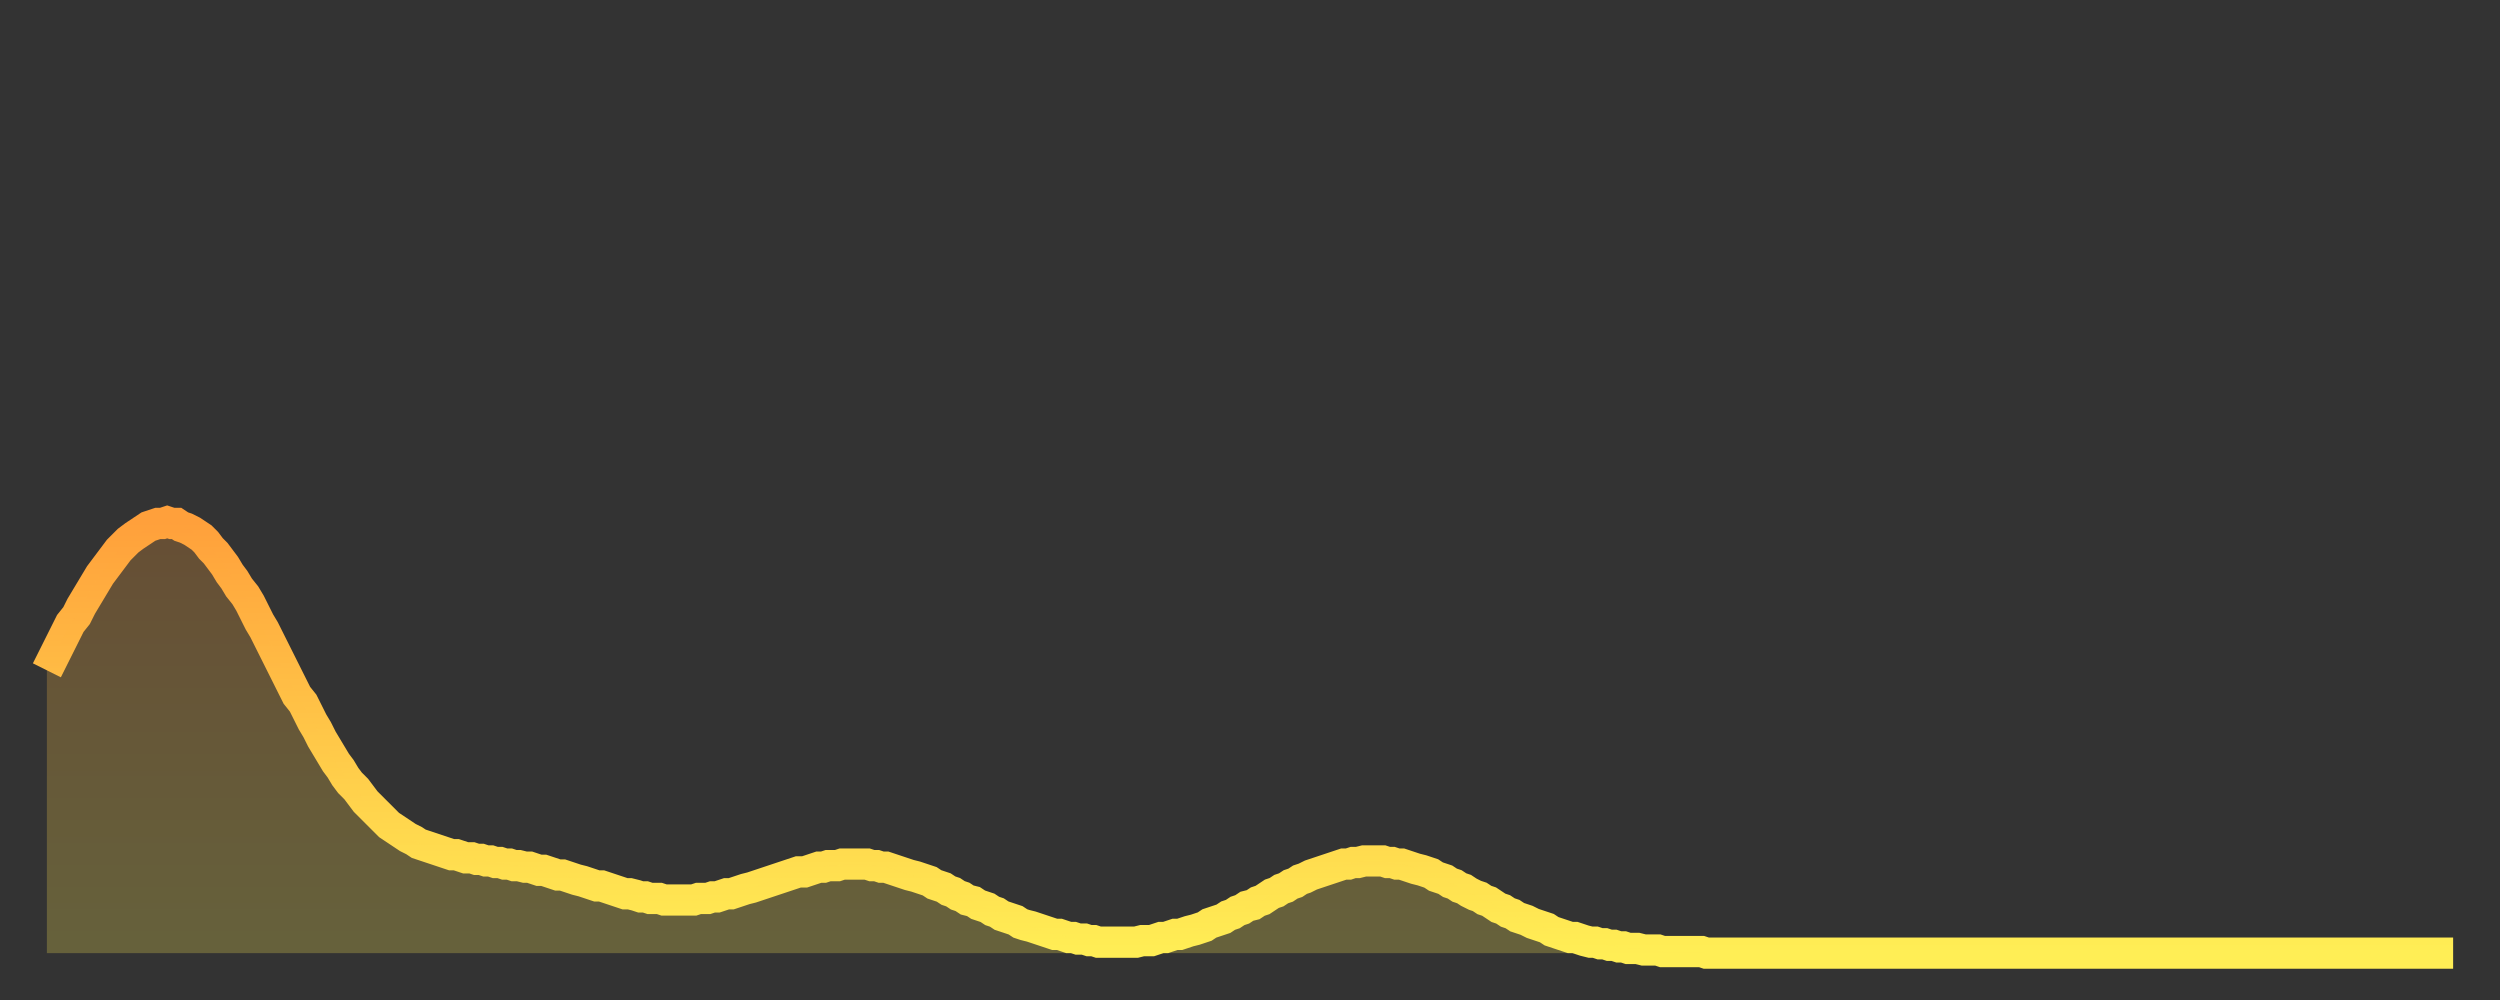
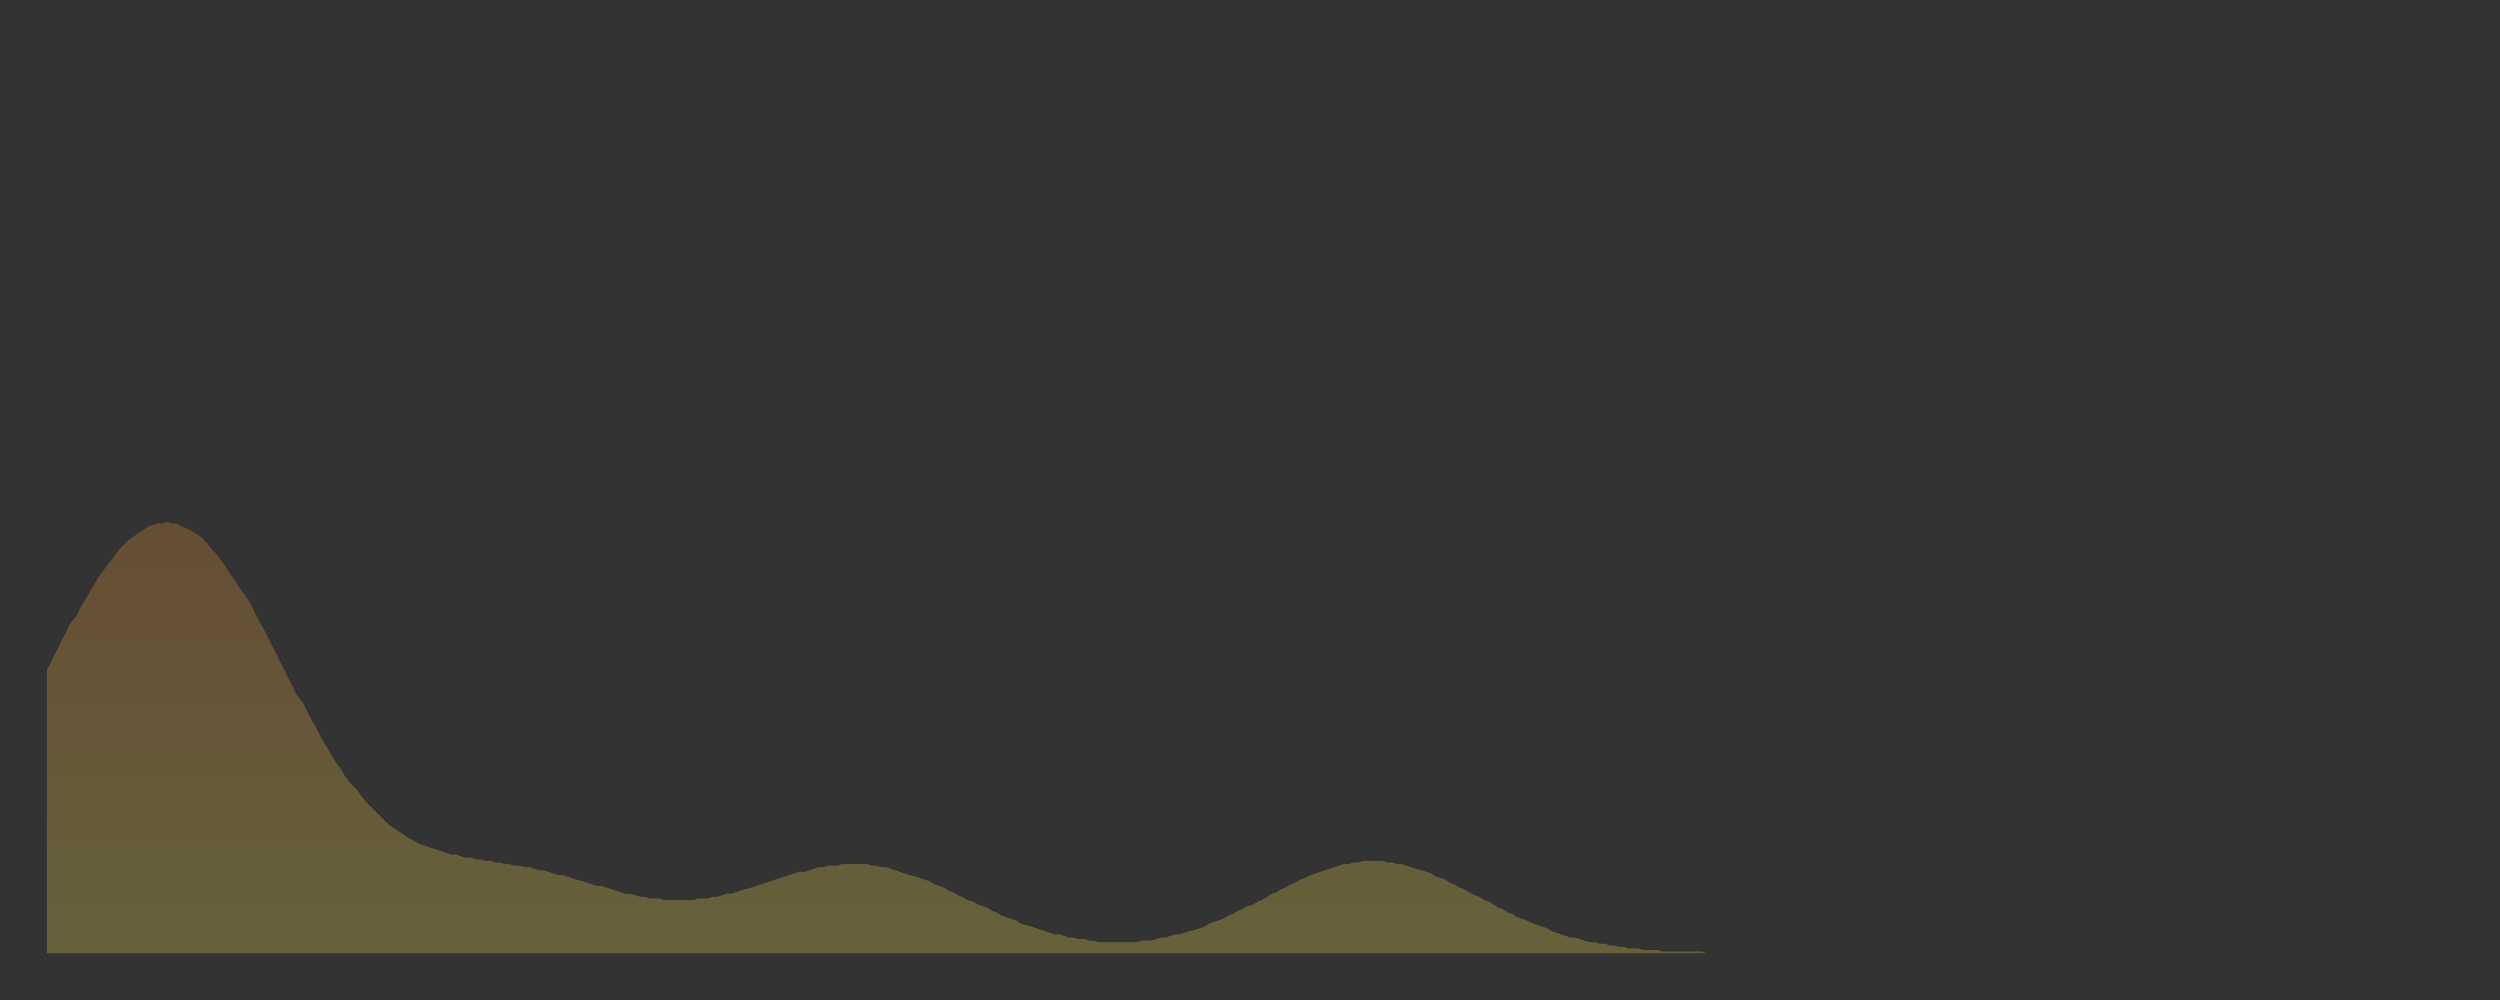
<svg xmlns="http://www.w3.org/2000/svg" baseProfile="full" height="64" version="1.1" width="160">
  <rect width="100%" height="100%" fill="#333333" stroke="none" />
  <defs>
    <linearGradient id="id2491934" x1="0" x2="0" y1="0" y2="1">
      <stop offset="0%" stop-color="#ffa03b" />
      <stop offset="50%" stop-color="#ffc748" />
      <stop offset="100%" stop-color="#ffee55" />
    </linearGradient>
  </defs>
  <g transform="translate(3,3)">
    <g>
-       <path d="M 0.0 39.9 0.3 39.3 0.6 38.7 0.9 38.1 1.2 37.5 1.5 36.9 1.9 36.4 2.2 35.8 2.5 35.3 2.8 34.8 3.1 34.3 3.4 33.8 3.7 33.4 4.0 33.0 4.3 32.6 4.6 32.2 4.9 31.9 5.2 31.6 5.6 31.3 5.9 31.1 6.2 30.9 6.5 30.7 6.8 30.6 7.1 30.5 7.4 30.5 7.7 30.4 8.0 30.5 8.3 30.5 8.6 30.7 8.9 30.8 9.3 31.0 9.6 31.2 9.9 31.4 10.2 31.7 10.5 32.1 10.8 32.4 11.1 32.8 11.4 33.2 11.7 33.7 12.0 34.1 12.3 34.6 12.7 35.1 13.0 35.6 13.3 36.2 13.6 36.8 13.9 37.3 14.2 37.9 14.5 38.5 14.8 39.1 15.1 39.7 15.4 40.3 15.7 40.9 16.0 41.5 16.4 42.0 16.7 42.6 17.0 43.2 17.3 43.7 17.6 44.3 17.9 44.8 18.2 45.3 18.5 45.8 18.8 46.2 19.1 46.7 19.4 47.1 19.8 47.5 20.1 47.9 20.4 48.3 20.7 48.6 21.0 48.9 21.3 49.2 21.6 49.5 21.9 49.8 22.2 50.0 22.5 50.2 22.8 50.4 23.1 50.6 23.5 50.8 23.8 51.0 24.1 51.1 24.4 51.2 24.7 51.3 25.0 51.4 25.3 51.5 25.6 51.6 25.9 51.7 26.2 51.7 26.5 51.8 26.8 51.9 27.2 51.9 27.5 52.0 27.8 52.0 28.1 52.1 28.4 52.1 28.7 52.2 29.0 52.2 29.3 52.3 29.6 52.3 29.9 52.4 30.2 52.4 30.6 52.5 30.9 52.5 31.2 52.6 31.5 52.7 31.8 52.7 32.1 52.8 32.4 52.9 32.7 53.0 33.0 53.0 33.3 53.1 33.6 53.2 33.9 53.3 34.3 53.4 34.6 53.5 34.9 53.6 35.2 53.7 35.5 53.7 35.8 53.8 36.1 53.9 36.4 54.0 36.7 54.1 37.0 54.2 37.3 54.2 37.7 54.3 38.0 54.4 38.3 54.4 38.6 54.5 38.9 54.5 39.2 54.5 39.5 54.6 39.8 54.6 40.1 54.6 40.4 54.6 40.7 54.6 41.0 54.6 41.4 54.6 41.7 54.5 42.0 54.5 42.3 54.5 42.6 54.4 42.9 54.4 43.2 54.3 43.5 54.2 43.8 54.2 44.1 54.1 44.4 54.0 44.7 53.9 45.1 53.8 45.4 53.7 45.7 53.6 46.0 53.5 46.3 53.4 46.6 53.3 46.9 53.2 47.2 53.1 47.5 53.0 47.8 52.9 48.1 52.8 48.5 52.8 48.8 52.7 49.1 52.6 49.4 52.5 49.7 52.5 50.0 52.4 50.3 52.4 50.6 52.4 50.9 52.3 51.2 52.3 51.5 52.3 51.8 52.3 52.2 52.3 52.5 52.3 52.8 52.4 53.1 52.4 53.4 52.5 53.7 52.5 54.0 52.6 54.3 52.7 54.6 52.8 54.9 52.9 55.2 53.0 55.6 53.1 55.9 53.2 56.2 53.3 56.5 53.4 56.8 53.6 57.1 53.7 57.4 53.8 57.7 54.0 58.0 54.1 58.3 54.3 58.6 54.4 58.9 54.6 59.3 54.7 59.6 54.9 59.9 55.0 60.2 55.1 60.5 55.3 60.8 55.4 61.1 55.6 61.4 55.7 61.7 55.8 62.0 55.9 62.3 56.1 62.6 56.2 63.0 56.3 63.3 56.4 63.6 56.5 63.9 56.6 64.2 56.7 64.5 56.8 64.8 56.8 65.1 56.9 65.4 57.0 65.7 57.0 66.0 57.1 66.4 57.1 66.7 57.2 67.0 57.2 67.3 57.3 67.6 57.3 67.9 57.3 68.2 57.3 68.5 57.3 68.8 57.3 69.1 57.3 69.4 57.3 69.7 57.3 70.1 57.2 70.4 57.2 70.7 57.2 71.0 57.1 71.3 57.0 71.6 57.0 71.9 56.9 72.2 56.8 72.5 56.8 72.8 56.7 73.1 56.6 73.5 56.5 73.8 56.4 74.1 56.3 74.4 56.1 74.7 56.0 75.0 55.9 75.3 55.8 75.6 55.6 75.9 55.5 76.2 55.3 76.5 55.2 76.8 55.0 77.2 54.9 77.5 54.7 77.8 54.6 78.1 54.4 78.4 54.2 78.7 54.1 79.0 53.9 79.3 53.8 79.6 53.6 79.9 53.5 80.2 53.3 80.5 53.2 80.9 53.0 81.2 52.9 81.5 52.8 81.8 52.7 82.1 52.6 82.4 52.5 82.7 52.4 83.0 52.3 83.3 52.3 83.6 52.2 83.9 52.2 84.3 52.1 84.6 52.1 84.9 52.1 85.2 52.1 85.5 52.1 85.8 52.2 86.1 52.2 86.4 52.3 86.7 52.3 87.0 52.4 87.3 52.5 87.6 52.6 88.0 52.7 88.3 52.8 88.6 52.9 88.9 53.1 89.2 53.2 89.5 53.3 89.8 53.5 90.1 53.6 90.4 53.8 90.7 53.9 91.0 54.1 91.4 54.3 91.7 54.4 92.0 54.6 92.3 54.7 92.6 54.9 92.9 55.1 93.2 55.2 93.5 55.4 93.8 55.5 94.1 55.7 94.4 55.8 94.7 55.9 95.1 56.1 95.4 56.2 95.7 56.3 96.0 56.4 96.3 56.6 96.6 56.7 96.9 56.8 97.2 56.9 97.5 57.0 97.8 57.0 98.1 57.1 98.4 57.2 98.8 57.3 99.1 57.3 99.4 57.4 99.7 57.4 100.0 57.5 100.3 57.5 100.6 57.6 100.9 57.6 101.2 57.7 101.5 57.7 101.8 57.7 102.2 57.8 102.5 57.8 102.8 57.8 103.1 57.8 103.4 57.9 103.7 57.9 104.0 57.9 104.3 57.9 104.6 57.9 104.9 57.9 105.2 57.9 105.5 57.9 105.9 57.9 106.2 58.0 106.5 58.0 106.8 58.0 107.1 58.0 107.4 58.0 107.7 58.0 108.0 58.0 108.3 58.0 108.6 58.0 108.9 58.0 109.3 58.0 109.6 58.0 109.9 58.0 110.2 58.0 110.5 58.0 110.8 58.0 111.1 58.0 111.4 58.0 111.7 58.0 112.0 58.0 112.3 58.0 112.6 58.0 113.0 58.0 113.3 58.0 113.6 58.0 113.9 58.0 114.2 58.0 114.5 58.0 114.8 58.0 115.1 58.0 115.4 58.0 115.7 58.0 116.0 58.0 116.3 58.0 116.7 58.0 117.0 58.0 117.3 58.0 117.6 58.0 117.9 58.0 118.2 58.0 118.5 58.0 118.8 58.0 119.1 58.0 119.4 58.0 119.7 58.0 120.1 58.0 120.4 58.0 120.7 58.0 121.0 58.0 121.3 58.0 121.6 58.0 121.9 58.0 122.2 58.0 122.5 58.0 122.8 58.0 123.1 58.0 123.4 58.0 123.8 58.0 124.1 58.0 124.4 58.0 124.7 58.0 125.0 58.0 125.3 58.0 125.6 58.0 125.9 58.0 126.2 58.0 126.5 58.0 126.8 58.0 127.2 58.0 127.5 58.0 127.8 58.0 128.1 58.0 128.4 58.0 128.7 58.0 129.0 58.0 129.3 58.0 129.6 58.0 129.9 58.0 130.2 58.0 130.5 58.0 130.9 58.0 131.2 58.0 131.5 58.0 131.8 58.0 132.1 58.0 132.4 58.0 132.7 58.0 133.0 58.0 133.3 58.0 133.6 58.0 133.9 58.0 134.2 58.0 134.6 58.0 134.9 58.0 135.2 58.0 135.5 58.0 135.8 58.0 136.1 58.0 136.4 58.0 136.7 58.0 137.0 58.0 137.3 58.0 137.6 58.0 138.0 58.0 138.3 58.0 138.6 58.0 138.9 58.0 139.2 58.0 139.5 58.0 139.8 58.0 140.1 58.0 140.4 58.0 140.7 58.0 141.0 58.0 141.3 58.0 141.7 58.0 142.0 58.0 142.3 58.0 142.6 58.0 142.9 58.0 143.2 58.0 143.5 58.0 143.8 58.0 144.1 58.0 144.4 58.0 144.7 58.0 145.1 58.0 145.4 58.0 145.7 58.0 146.0 58.0 146.3 58.0 146.6 58.0 146.9 58.0 147.2 58.0 147.5 58.0 147.8 58.0 148.1 58.0 148.4 58.0 148.8 58.0 149.1 58.0 149.4 58.0 149.7 58.0 150.0 58.0 150.3 58.0 150.6 58.0 150.9 58.0 151.2 58.0 151.5 58.0 151.8 58.0 152.1 58.0 152.5 58.0 152.8 58.0 153.1 58.0 153.4 58.0 153.7 58.0 154.0 58.0" fill="none" id="graph-curve" opacity="1" stroke="url(#id2491934)" stroke-width="2" />
      <path d="M 0 58 L 0.0 39.9 0.3 39.3 0.6 38.7 0.9 38.1 1.2 37.5 1.5 36.9 1.9 36.4 2.2 35.8 2.5 35.3 2.8 34.8 3.1 34.3 3.4 33.8 3.7 33.4 4.0 33.0 4.3 32.6 4.6 32.2 4.9 31.9 5.2 31.6 5.6 31.3 5.9 31.1 6.2 30.9 6.5 30.7 6.8 30.6 7.1 30.5 7.4 30.5 7.7 30.4 8.0 30.5 8.3 30.5 8.6 30.7 8.9 30.8 9.3 31.0 9.6 31.2 9.9 31.4 10.2 31.7 10.5 32.1 10.8 32.4 11.1 32.8 11.4 33.2 11.7 33.7 12.0 34.1 12.3 34.6 12.7 35.1 13.0 35.6 13.3 36.2 13.6 36.8 13.9 37.3 14.2 37.9 14.5 38.5 14.8 39.1 15.1 39.7 15.4 40.3 15.7 40.9 16.0 41.5 16.4 42.0 16.7 42.6 17.0 43.2 17.3 43.7 17.6 44.3 17.9 44.8 18.2 45.3 18.5 45.8 18.8 46.2 19.1 46.7 19.4 47.1 19.8 47.5 20.1 47.9 20.4 48.3 20.7 48.6 21.0 48.9 21.3 49.2 21.6 49.5 21.9 49.8 22.2 50.0 22.5 50.2 22.8 50.4 23.1 50.6 23.5 50.8 23.8 51.0 24.1 51.1 24.4 51.2 24.7 51.3 25.0 51.4 25.3 51.5 25.6 51.6 25.9 51.7 26.2 51.7 26.5 51.8 26.8 51.9 27.2 51.9 27.5 52.0 27.8 52.0 28.1 52.1 28.4 52.1 28.7 52.2 29.0 52.2 29.3 52.3 29.6 52.3 29.9 52.4 30.2 52.4 30.6 52.5 30.9 52.5 31.2 52.6 31.5 52.7 31.8 52.7 32.1 52.8 32.4 52.9 32.7 53.0 33.0 53.0 33.3 53.1 33.6 53.2 33.9 53.3 34.3 53.4 34.6 53.5 34.9 53.6 35.2 53.7 35.5 53.7 35.8 53.8 36.1 53.9 36.4 54.0 36.7 54.1 37.0 54.2 37.3 54.2 37.7 54.3 38.0 54.4 38.3 54.4 38.6 54.5 38.9 54.5 39.2 54.5 39.5 54.6 39.8 54.6 40.1 54.6 40.4 54.6 40.7 54.6 41.0 54.6 41.4 54.6 41.7 54.5 42.0 54.5 42.3 54.5 42.6 54.4 42.9 54.4 43.2 54.3 43.5 54.2 43.8 54.2 44.1 54.1 44.4 54.0 44.7 53.9 45.1 53.8 45.4 53.7 45.7 53.6 46.0 53.5 46.3 53.4 46.6 53.3 46.9 53.2 47.2 53.1 47.5 53.0 47.8 52.9 48.1 52.8 48.5 52.8 48.8 52.7 49.1 52.6 49.4 52.5 49.7 52.5 50.0 52.4 50.3 52.4 50.6 52.4 50.9 52.3 51.2 52.3 51.5 52.3 51.8 52.3 52.2 52.3 52.5 52.3 52.8 52.4 53.1 52.4 53.4 52.5 53.7 52.5 54.0 52.6 54.3 52.7 54.6 52.8 54.9 52.9 55.2 53.0 55.6 53.1 55.9 53.2 56.2 53.3 56.5 53.4 56.8 53.6 57.1 53.7 57.4 53.8 57.7 54.0 58.0 54.1 58.3 54.3 58.6 54.4 58.9 54.6 59.3 54.7 59.6 54.9 59.9 55.0 60.2 55.1 60.5 55.3 60.8 55.4 61.1 55.6 61.4 55.7 61.7 55.8 62.0 55.9 62.3 56.1 62.6 56.2 63.0 56.3 63.3 56.4 63.6 56.5 63.9 56.6 64.2 56.7 64.5 56.8 64.8 56.8 65.1 56.9 65.4 57.0 65.7 57.0 66.0 57.1 66.4 57.1 66.7 57.2 67.0 57.2 67.3 57.3 67.6 57.3 67.9 57.3 68.2 57.3 68.5 57.3 68.8 57.3 69.1 57.3 69.4 57.3 69.7 57.3 70.1 57.2 70.4 57.2 70.7 57.2 71.0 57.1 71.3 57.0 71.6 57.0 71.9 56.9 72.2 56.8 72.5 56.8 72.8 56.7 73.1 56.6 73.5 56.5 73.8 56.4 74.1 56.3 74.4 56.1 74.7 56.0 75.0 55.9 75.3 55.8 75.6 55.6 75.9 55.5 76.2 55.3 76.5 55.2 76.8 55.0 77.2 54.9 77.5 54.7 77.8 54.6 78.1 54.4 78.4 54.2 78.7 54.1 79.0 53.9 79.3 53.8 79.6 53.6 79.9 53.5 80.2 53.3 80.5 53.2 80.9 53.0 81.2 52.9 81.5 52.8 81.8 52.7 82.1 52.6 82.4 52.5 82.7 52.4 83.0 52.3 83.3 52.3 83.6 52.2 83.9 52.2 84.3 52.1 84.6 52.1 84.9 52.1 85.2 52.1 85.5 52.1 85.8 52.2 86.1 52.2 86.4 52.3 86.7 52.3 87.0 52.4 87.3 52.5 87.6 52.6 88.0 52.7 88.3 52.8 88.6 52.9 88.9 53.1 89.2 53.2 89.5 53.3 89.8 53.5 90.1 53.6 90.4 53.8 90.7 53.9 91.0 54.1 91.4 54.3 91.7 54.4 92.0 54.6 92.3 54.7 92.6 54.9 92.9 55.1 93.2 55.2 93.5 55.4 93.8 55.5 94.1 55.7 94.4 55.8 94.7 55.9 95.1 56.1 95.4 56.2 95.7 56.3 96.0 56.4 96.3 56.6 96.6 56.7 96.9 56.8 97.2 56.9 97.5 57.0 97.8 57.0 98.1 57.1 98.4 57.2 98.8 57.3 99.1 57.3 99.4 57.4 99.7 57.4 100.0 57.5 100.3 57.5 100.6 57.6 100.9 57.6 101.2 57.7 101.5 57.7 101.8 57.7 102.2 57.8 102.5 57.8 102.8 57.8 103.1 57.8 103.4 57.9 103.7 57.9 104.0 57.9 104.3 57.9 104.6 57.9 104.9 57.9 105.2 57.9 105.5 57.9 105.9 57.9 106.2 58.0 106.5 58.0 106.8 58.0 107.1 58.0 107.4 58.0 107.7 58.0 108.0 58.0 108.3 58.0 108.6 58.0 108.9 58.0 109.3 58.0 109.6 58.0 109.9 58.0 110.2 58.0 110.5 58.0 110.8 58.0 111.1 58.0 111.4 58.0 111.7 58.0 112.0 58.0 112.3 58.0 112.6 58.0 113.0 58.0 113.3 58.0 113.6 58.0 113.9 58.0 114.2 58.0 114.5 58.0 114.8 58.0 115.1 58.0 115.4 58.0 115.7 58.0 116.0 58.0 116.3 58.0 116.7 58.0 117.0 58.0 117.3 58.0 117.6 58.0 117.9 58.0 118.2 58.0 118.5 58.0 118.8 58.0 119.1 58.0 119.4 58.0 119.7 58.0 120.1 58.0 120.4 58.0 120.7 58.0 121.0 58.0 121.3 58.0 121.6 58.0 121.9 58.0 122.2 58.0 122.5 58.0 122.8 58.0 123.1 58.0 123.4 58.0 123.8 58.0 124.1 58.0 124.4 58.0 124.7 58.0 125.0 58.0 125.3 58.0 125.6 58.0 125.9 58.0 126.2 58.0 126.5 58.0 126.8 58.0 127.2 58.0 127.5 58.0 127.8 58.0 128.1 58.0 128.4 58.0 128.7 58.0 129.0 58.0 129.3 58.0 129.6 58.0 129.9 58.0 130.2 58.0 130.5 58.0 130.9 58.0 131.2 58.0 131.5 58.0 131.8 58.0 132.1 58.0 132.4 58.0 132.7 58.0 133.0 58.0 133.3 58.0 133.6 58.0 133.9 58.0 134.2 58.0 134.6 58.0 134.9 58.0 135.2 58.0 135.5 58.0 135.8 58.0 136.1 58.0 136.4 58.0 136.7 58.0 137.0 58.0 137.3 58.0 137.6 58.0 138.0 58.0 138.3 58.0 138.6 58.0 138.9 58.0 139.2 58.0 139.5 58.0 139.8 58.0 140.1 58.0 140.4 58.0 140.7 58.0 141.0 58.0 141.3 58.0 141.7 58.0 142.0 58.0 142.3 58.0 142.6 58.0 142.9 58.0 143.2 58.0 143.5 58.0 143.8 58.0 144.1 58.0 144.4 58.0 144.7 58.0 145.1 58.0 145.4 58.0 145.7 58.0 146.0 58.0 146.3 58.0 146.6 58.0 146.9 58.0 147.2 58.0 147.5 58.0 147.8 58.0 148.1 58.0 148.4 58.0 148.8 58.0 149.1 58.0 149.4 58.0 149.7 58.0 150.0 58.0 150.3 58.0 150.6 58.0 150.9 58.0 151.2 58.0 151.5 58.0 151.8 58.0 152.1 58.0 152.5 58.0 152.8 58.0 153.1 58.0 153.4 58.0 153.7 58.0 154.0 58.0 154 58" fill="url(#id2491934)" fill-opacity=".25" id="graph-shadow" />
    </g>
  </g>
</svg>